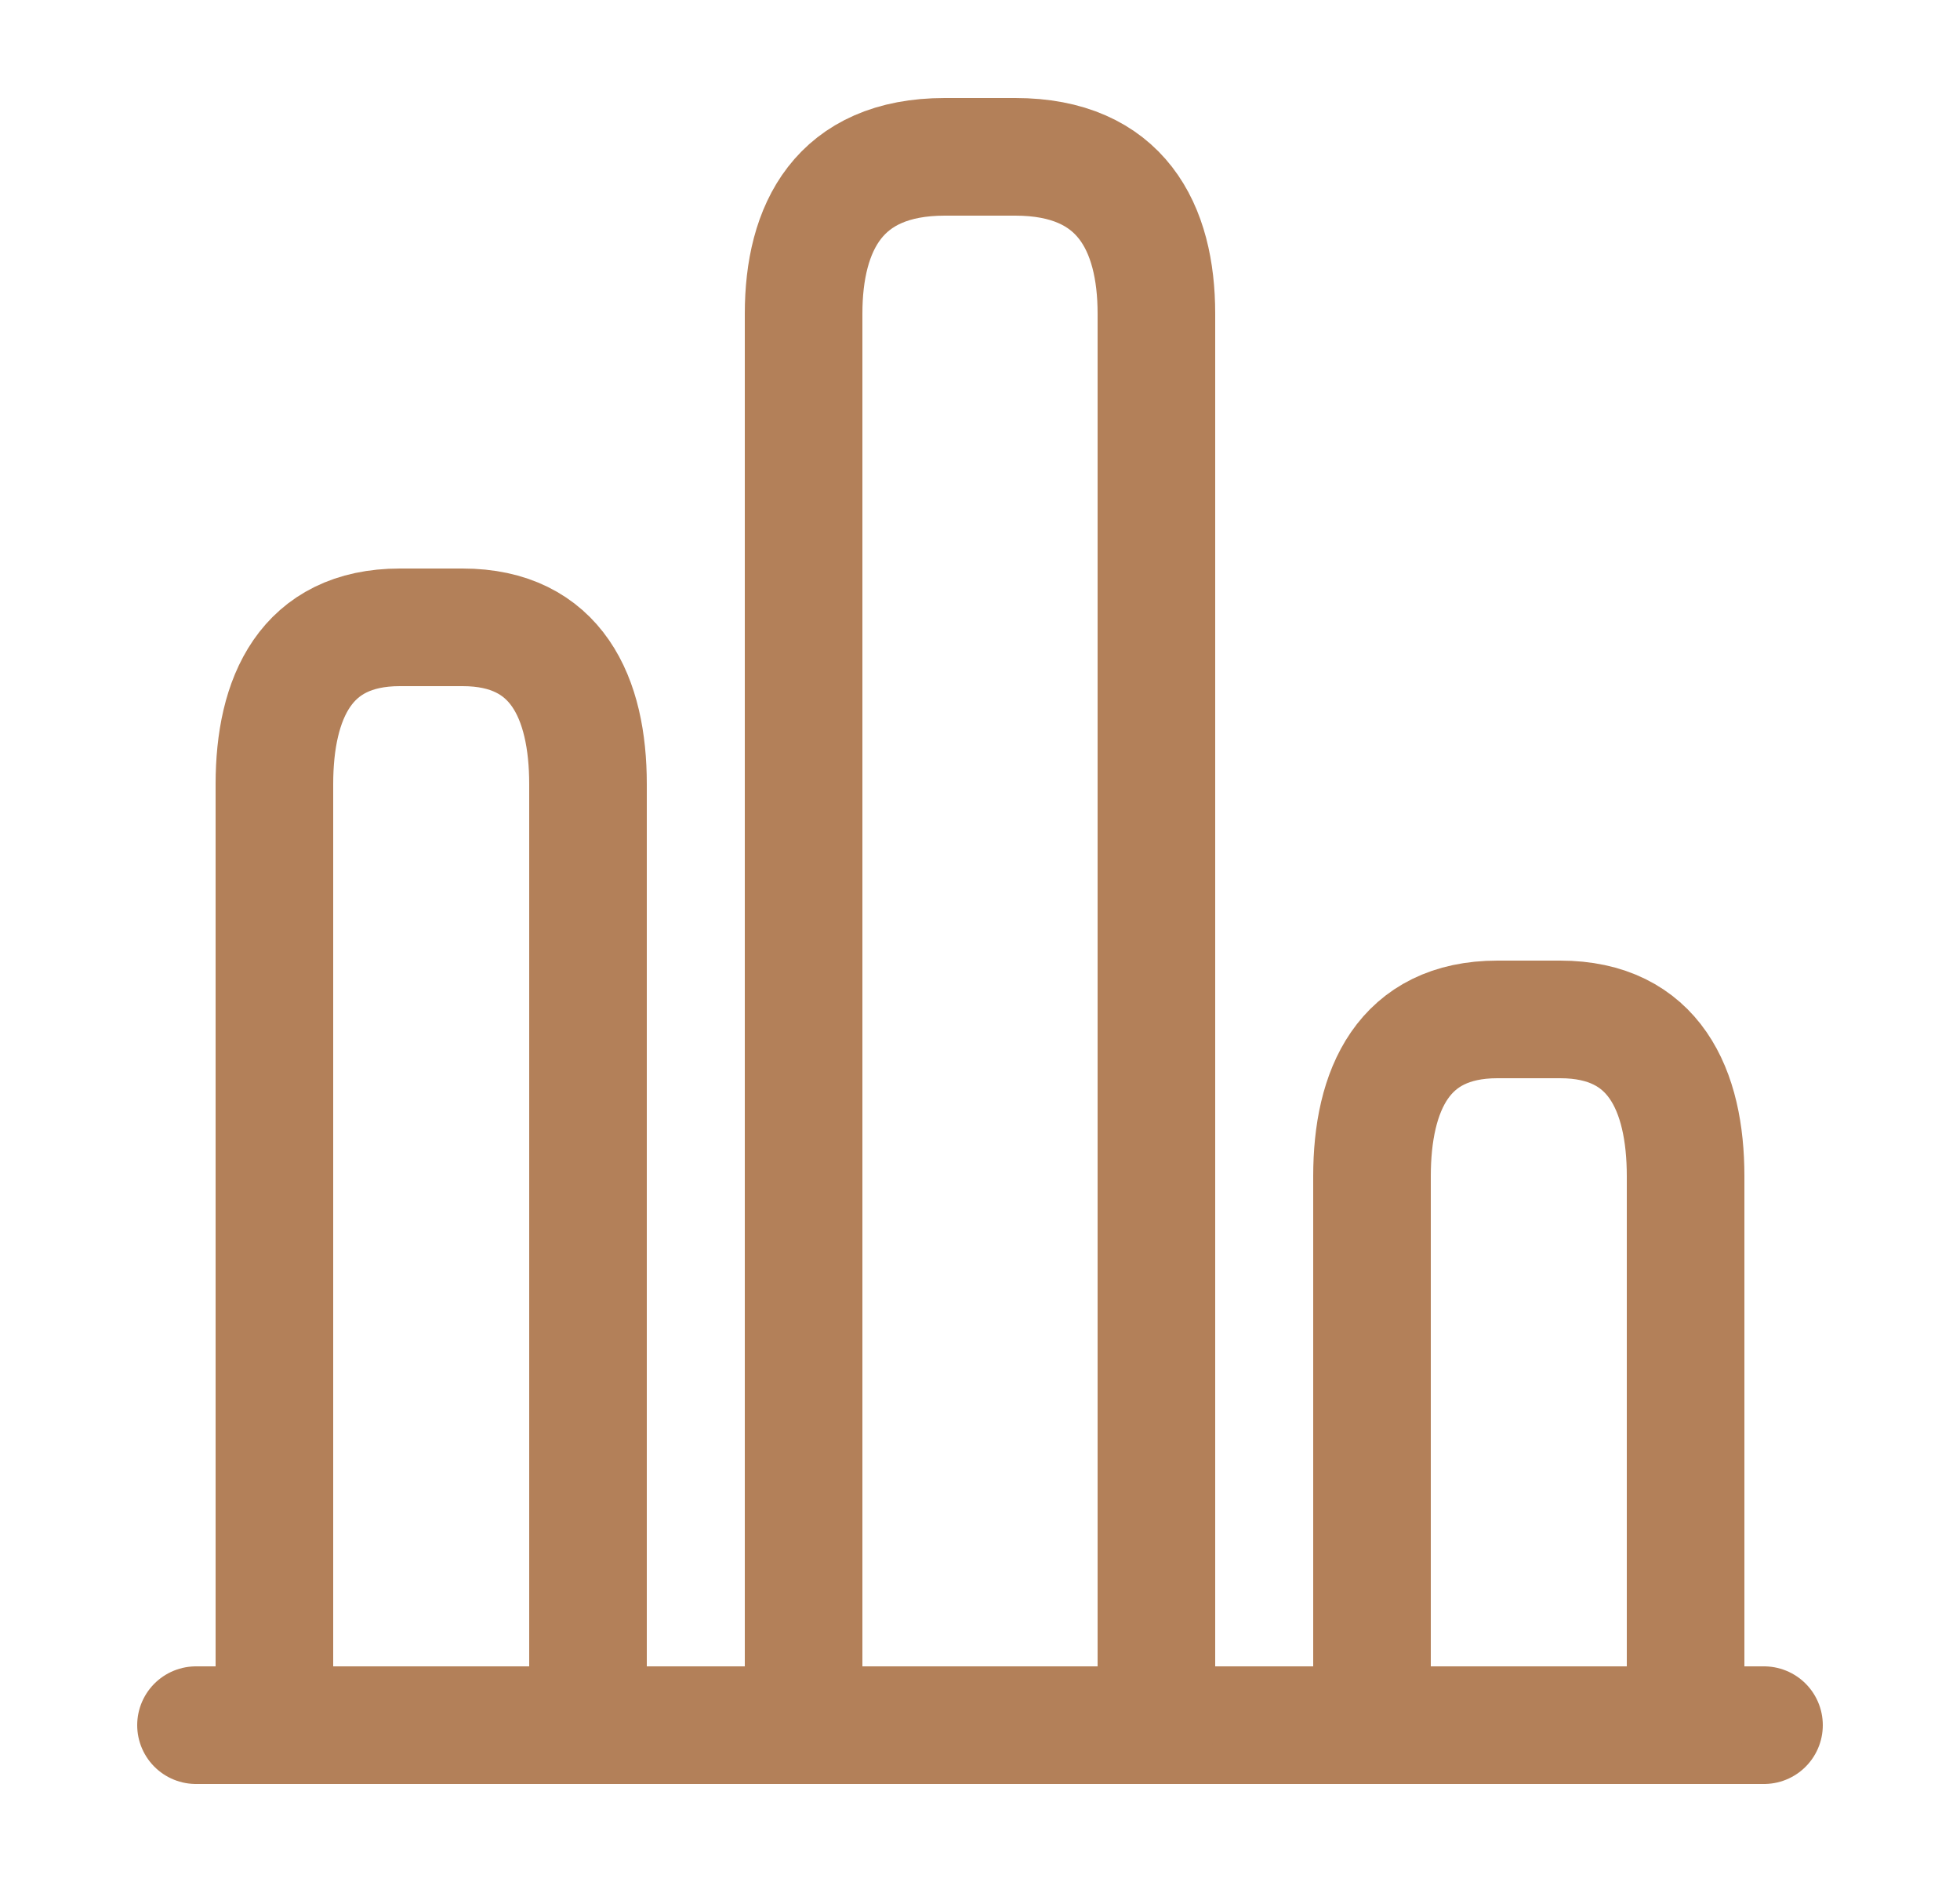
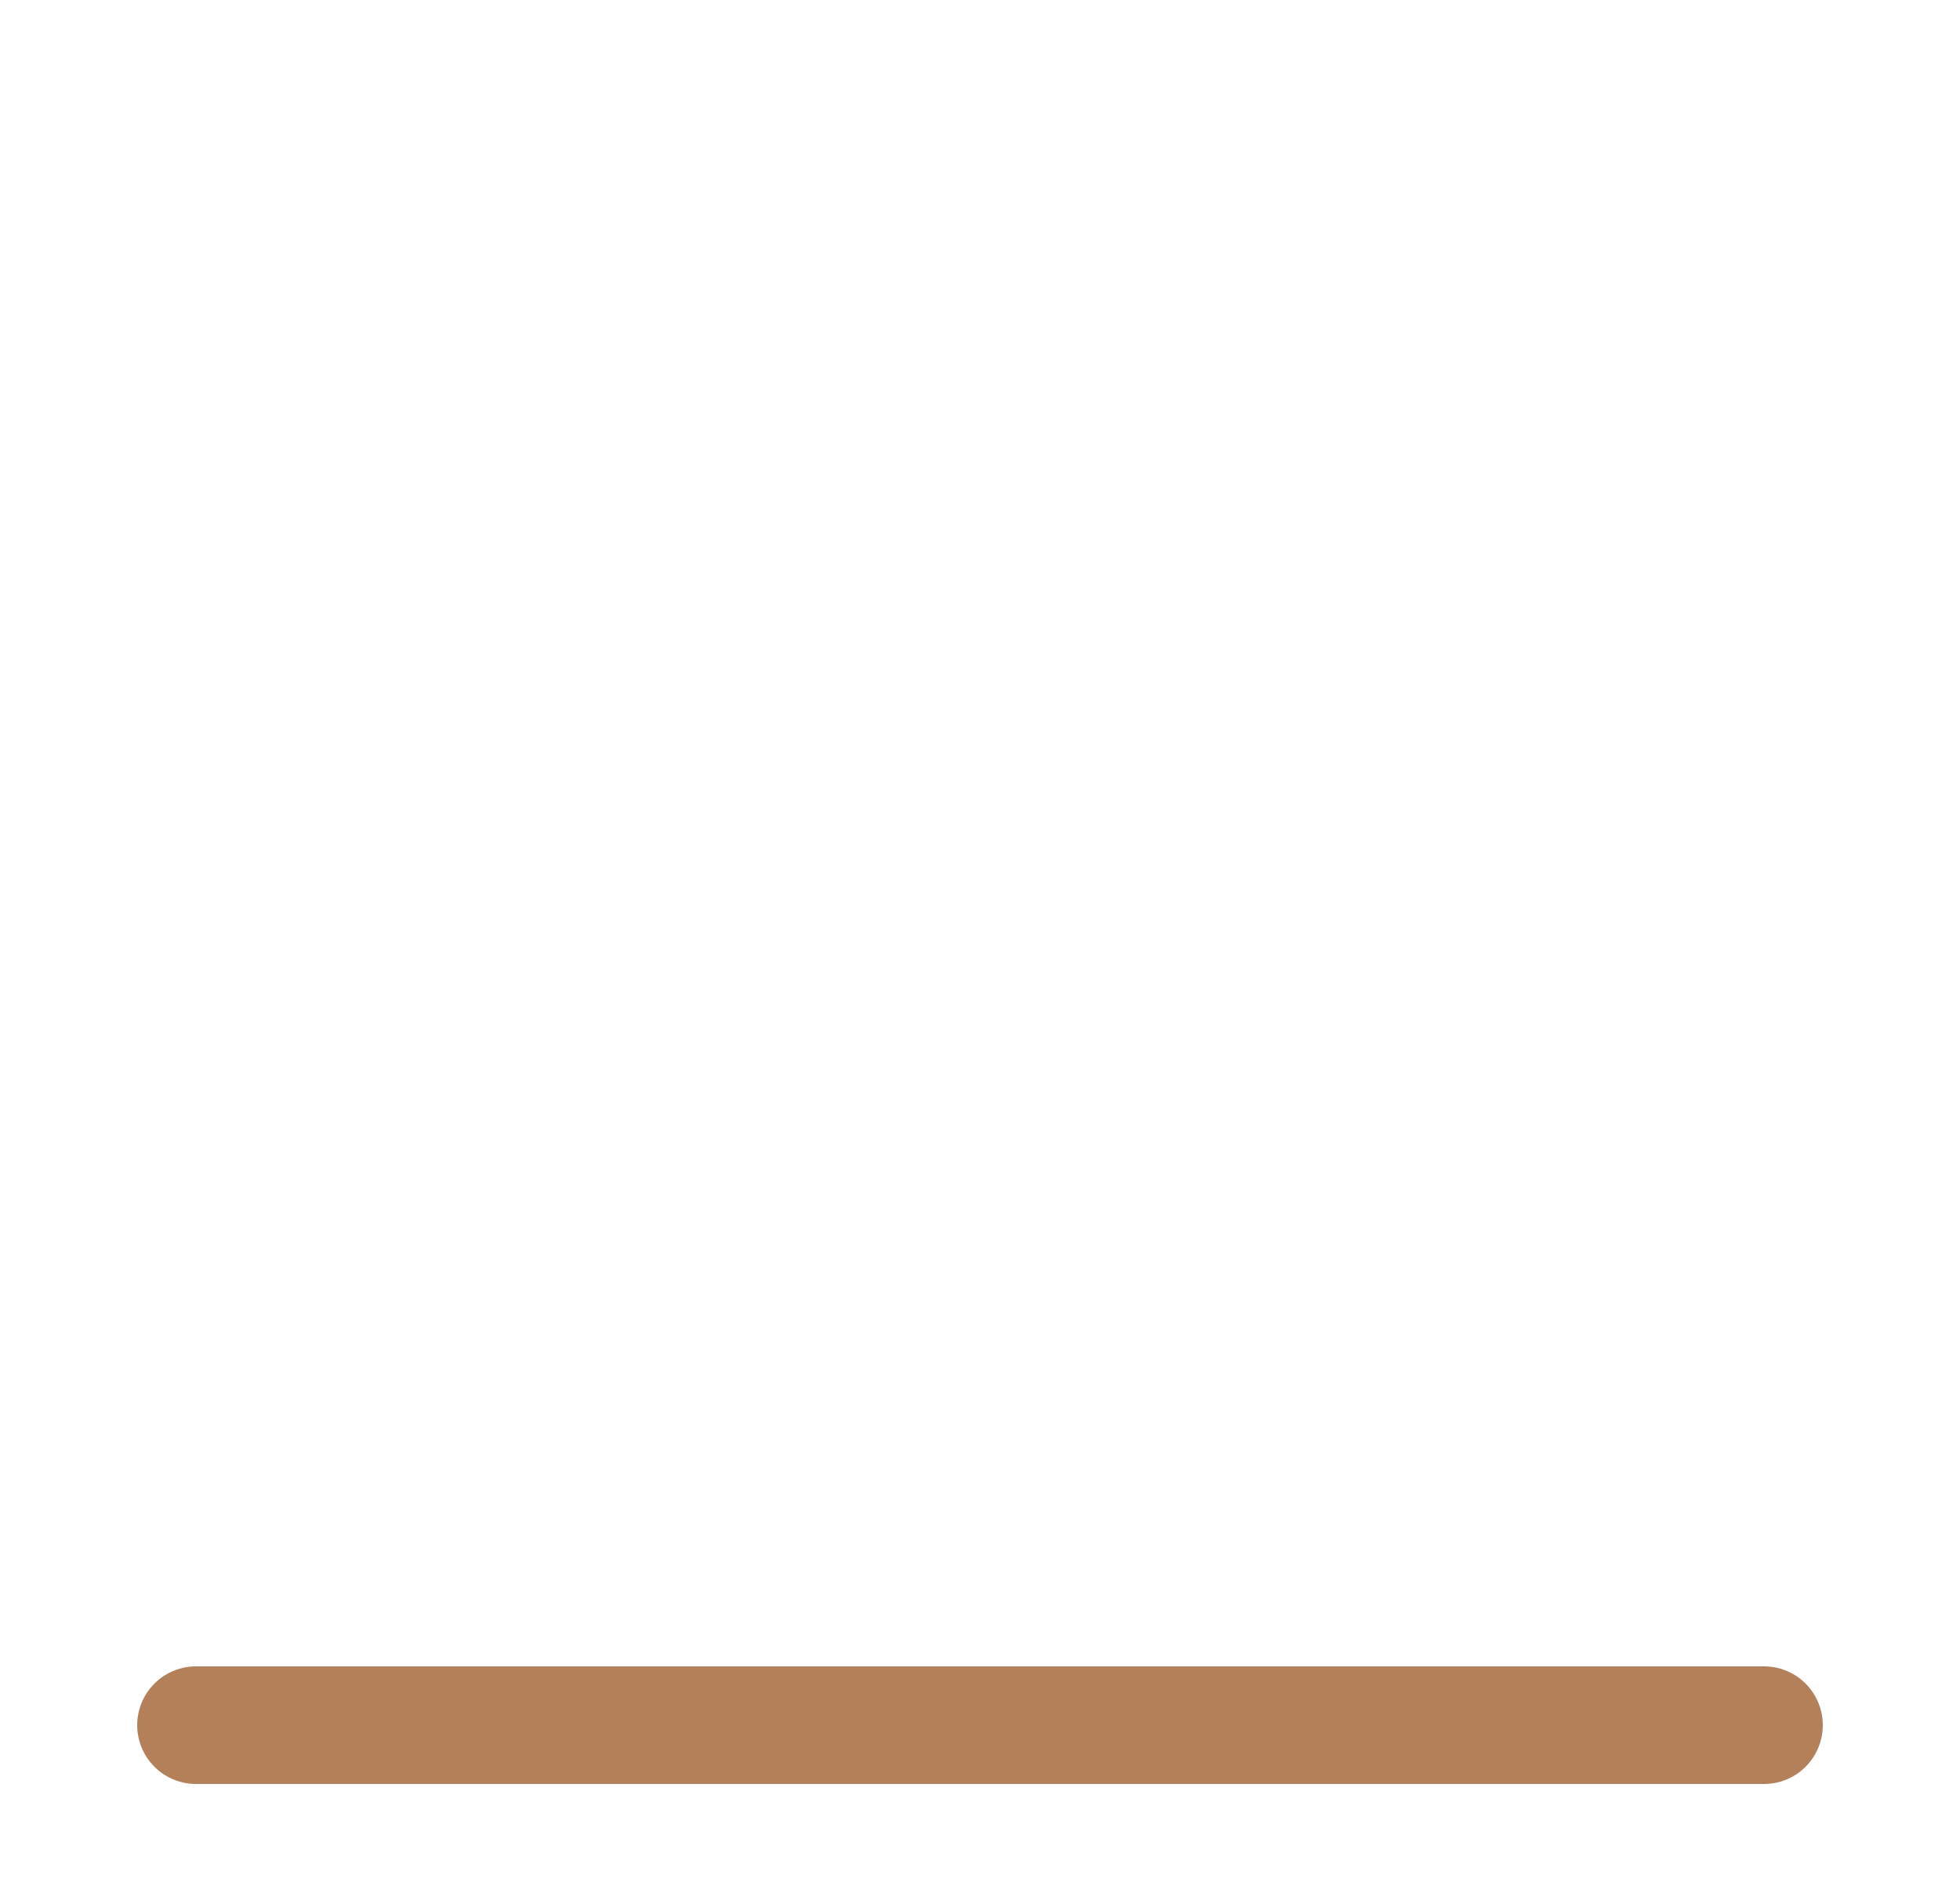
<svg xmlns="http://www.w3.org/2000/svg" width="25" height="24" viewBox="0 0 25 24" fill="none">
  <path d="M2.5 22H22.5" stroke="#B38059" stroke-width="1.5" stroke-miterlimit="10" stroke-linecap="round" stroke-linejoin="round" />
-   <path d="M10.25 4V22H14.75V4C14.75 2.9 14.3 2 12.95 2H12.05C10.7 2 10.25 2.9 10.25 4Z" stroke="#B38059" stroke-width="1.5" stroke-linecap="round" stroke-linejoin="round" />
-   <path d="M3.5 10V22H7.5V10C7.5 8.9 7.1 8 5.9 8H5.1C3.9 8 3.5 8.9 3.5 10Z" stroke="#B38059" stroke-width="1.5" stroke-linecap="round" stroke-linejoin="round" />
-   <path d="M17.5 15V22H21.5V15C21.5 13.9 21.1 13 19.9 13H19.1C17.9 13 17.5 13.9 17.5 15Z" stroke="#B38059" stroke-width="1.5" stroke-linecap="round" stroke-linejoin="round" />
</svg>